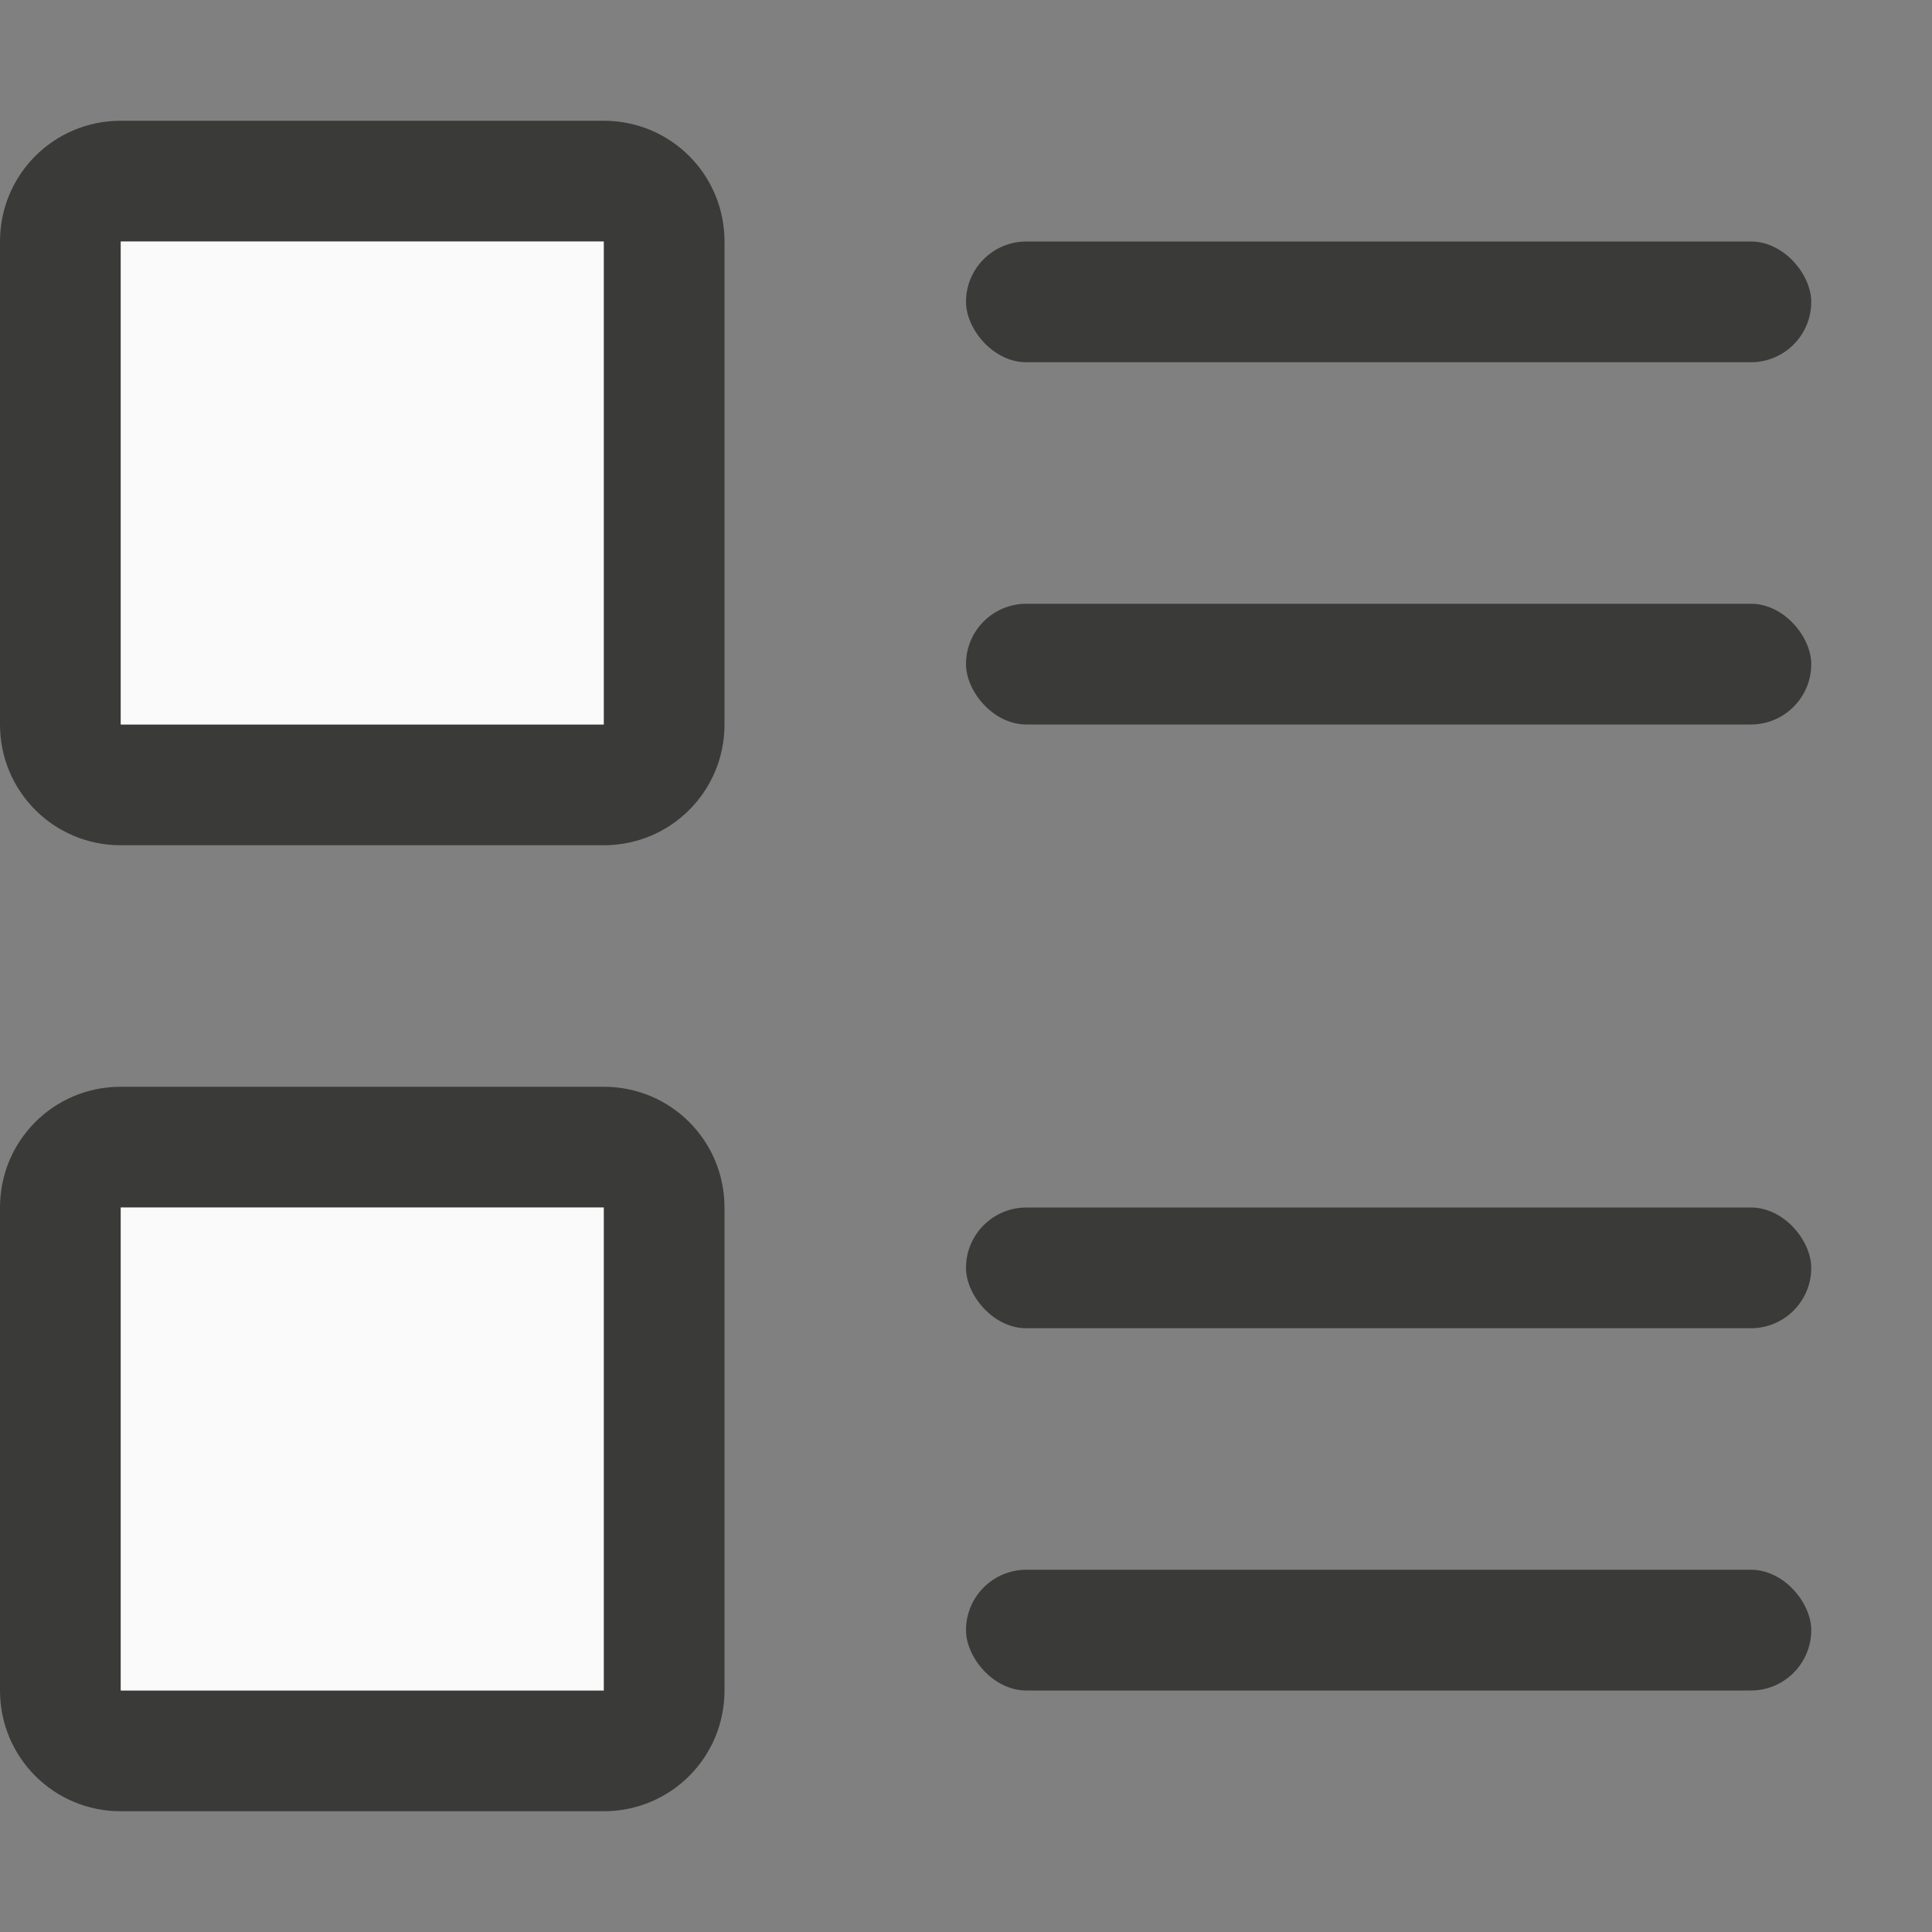
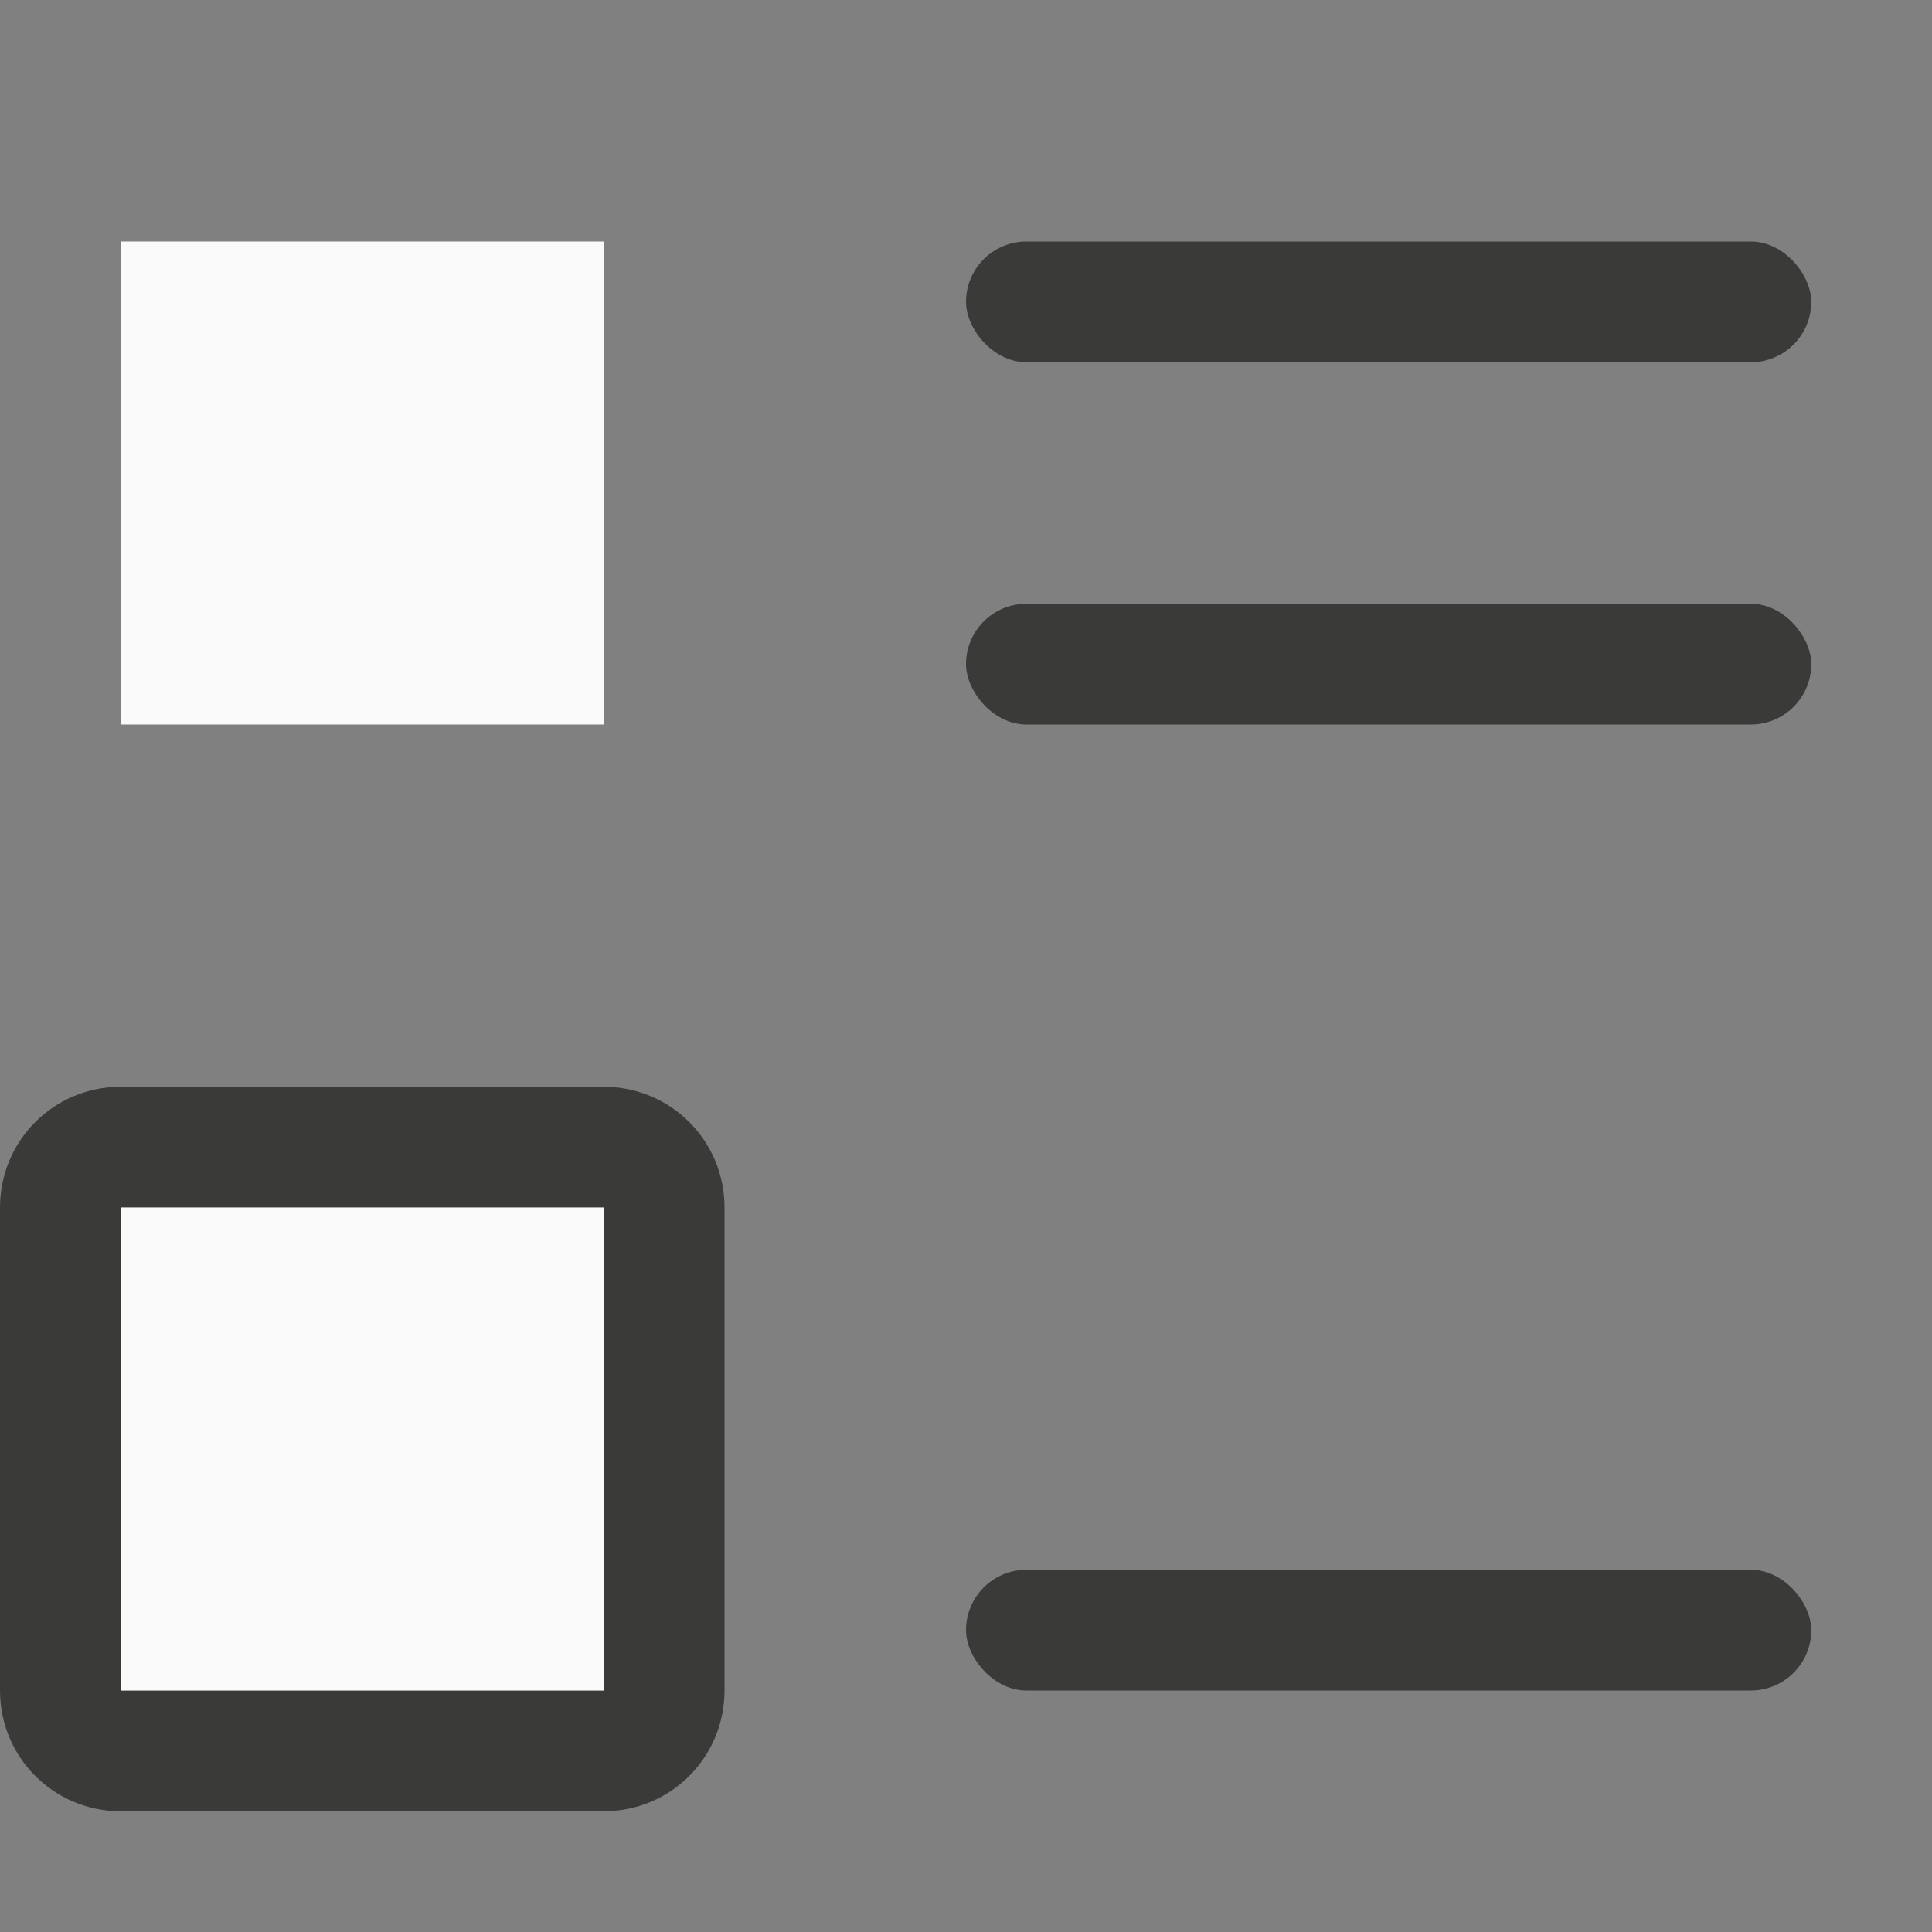
<svg xmlns="http://www.w3.org/2000/svg" viewBox="0 0 16 16">
  <rect x="0" y="0" width="16" height="16" fill="#808080" stroke="none" />
  <g transform="translate(0 1)">
-     <path d="m1 0c-.554 0-1 .446-1 1v4c0 .554.446 1 1 1h4c.554 0 1-.446 1-1v-4c0-.554-.446-1-1-1zm0 1h4v4h-4z" fill="#3a3a38" />
    <path d="m1 1h4v4h-4z" fill="#fafafa" />
  </g>
  <g transform="translate(0 9)">
    <path d="m1 0c-.554 0-1 .446-1 1v4c0 .554.446 1 1 1h4c.554 0 1-.446 1-1v-4c0-.554-.446-1-1-1zm0 1h4v4h-4z" fill="#3a3a38" />
    <path d="m1 1h4v4h-4z" fill="#fafafa" />
  </g>
  <g fill="#3a3a38">
    <rect height="1" ry=".5" width="7" x="8" y="2" />
    <rect height="1" ry=".5" width="7" x="8" y="5" />
-     <rect height="1" ry=".5" width="7" x="8" y="10" />
    <rect height="1" ry=".5" width="7" x="8" y="13" />
  </g>
</svg>